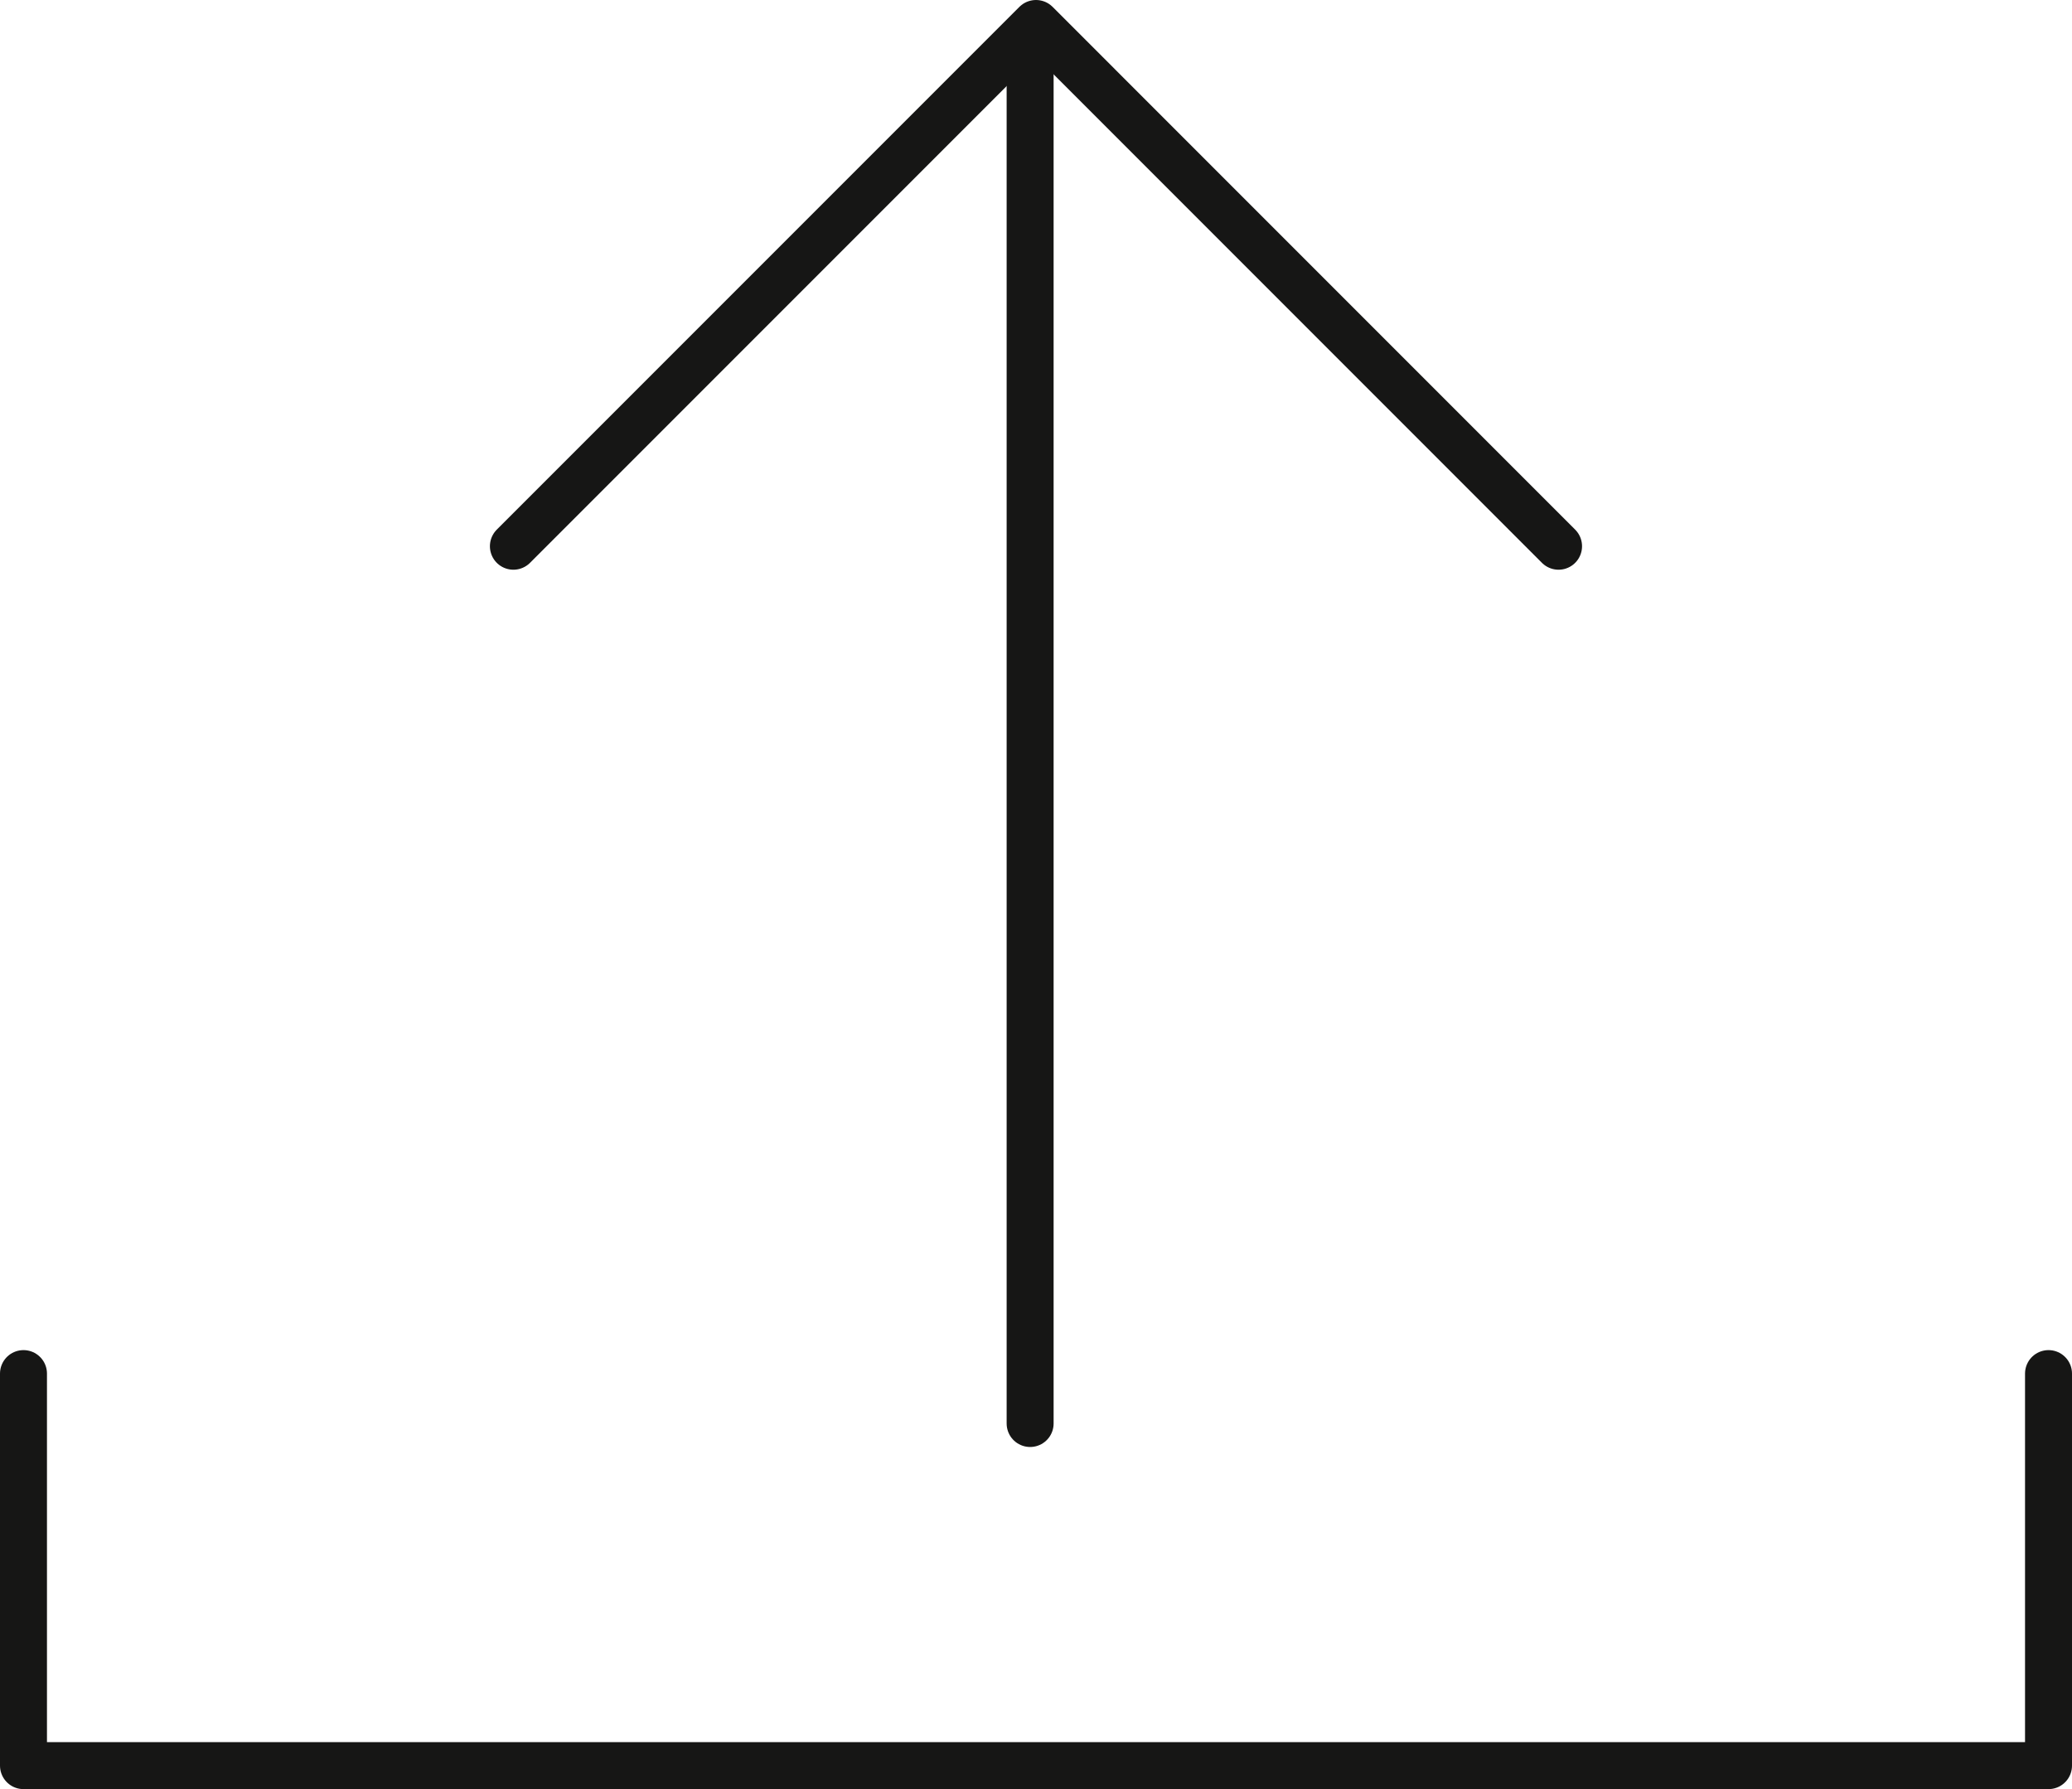
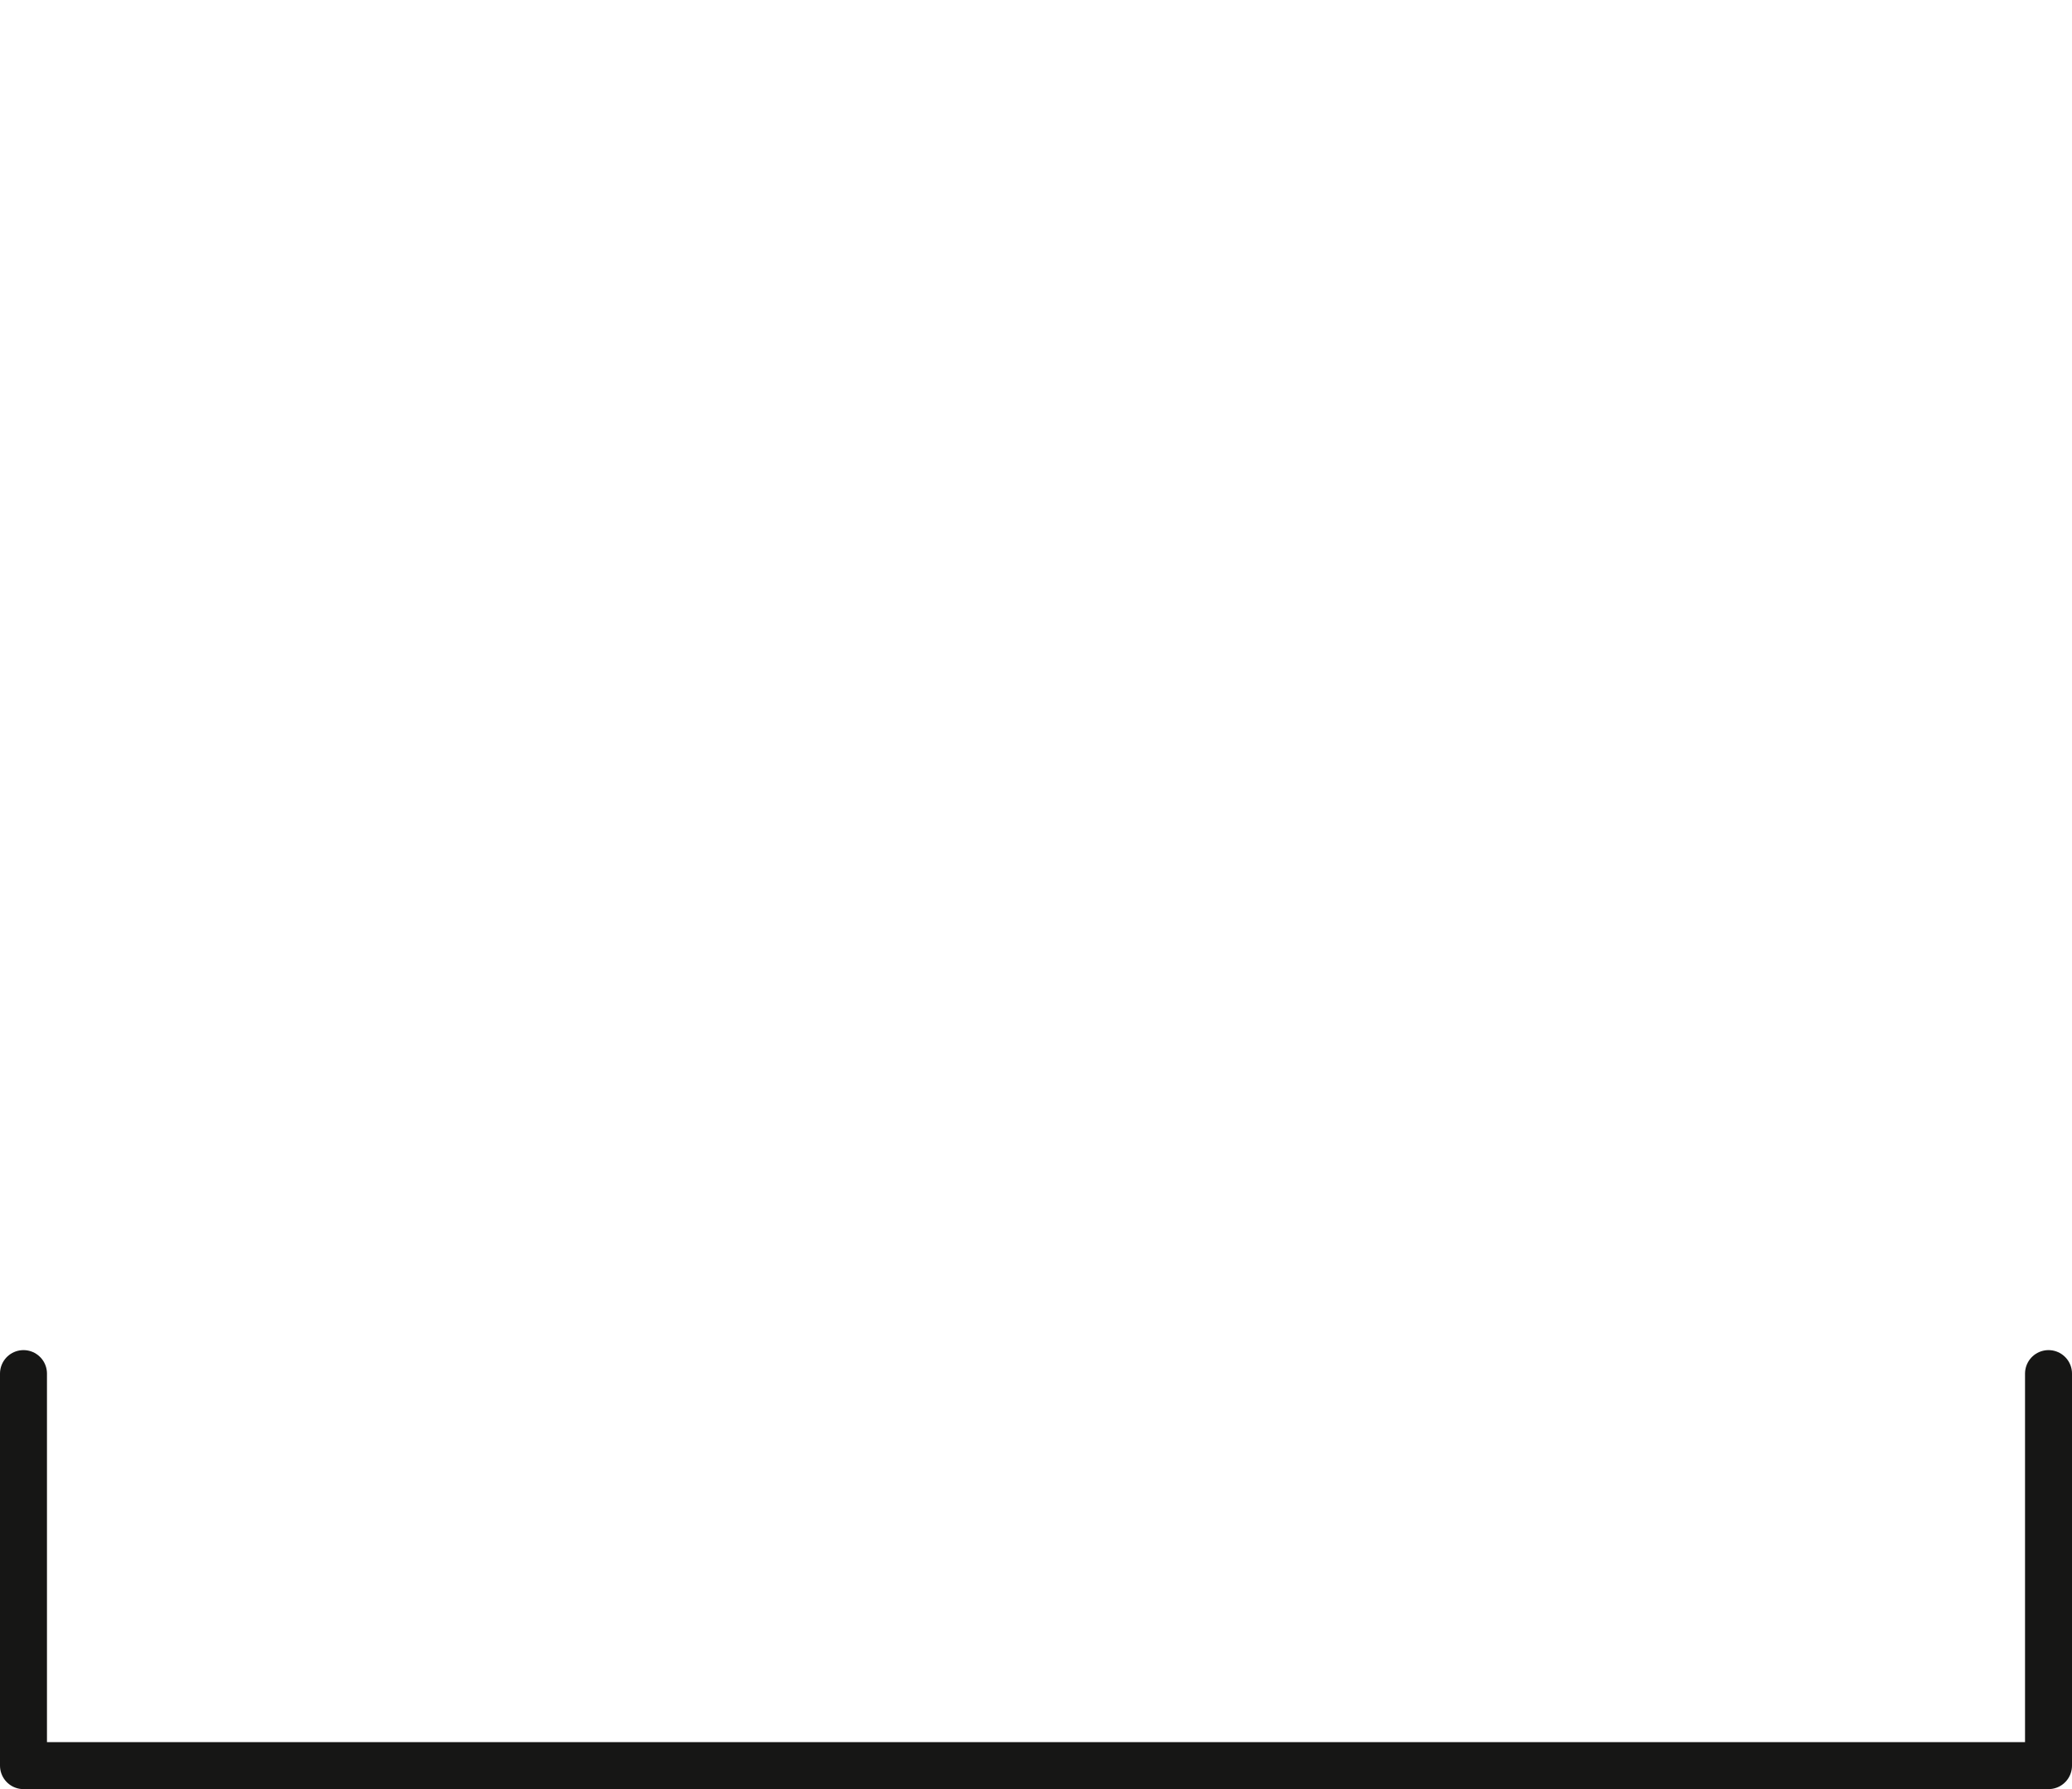
<svg xmlns="http://www.w3.org/2000/svg" width="44.112" height="38.08" viewBox="0 0 44.112 38.08">
  <g id="Gruppe_49" data-name="Gruppe 49" transform="translate(0.5 0.5)">
-     <path id="Pfad_59" data-name="Pfad 59" d="M.009,1.521V30.3" transform="translate(21.422 -0.502)" fill="none" stroke="#161615" stroke-linecap="round" stroke-width="1" />
-     <path id="Pfad_57" data-name="Pfad 57" d="M16,12.126,27.126,1,38.251,12.126" transform="translate(-5.57 -1)" fill="none" stroke="#161615" stroke-linecap="round" stroke-linejoin="round" stroke-miterlimit="10" stroke-width="1" />
    <path id="Pfad_58" data-name="Pfad 58" d="M44.112,51v8.344H1V51" transform="translate(-1 -22.264)" fill="none" stroke="#161615" stroke-linecap="round" stroke-linejoin="round" stroke-miterlimit="10" stroke-width="1" />
  </g>
</svg>